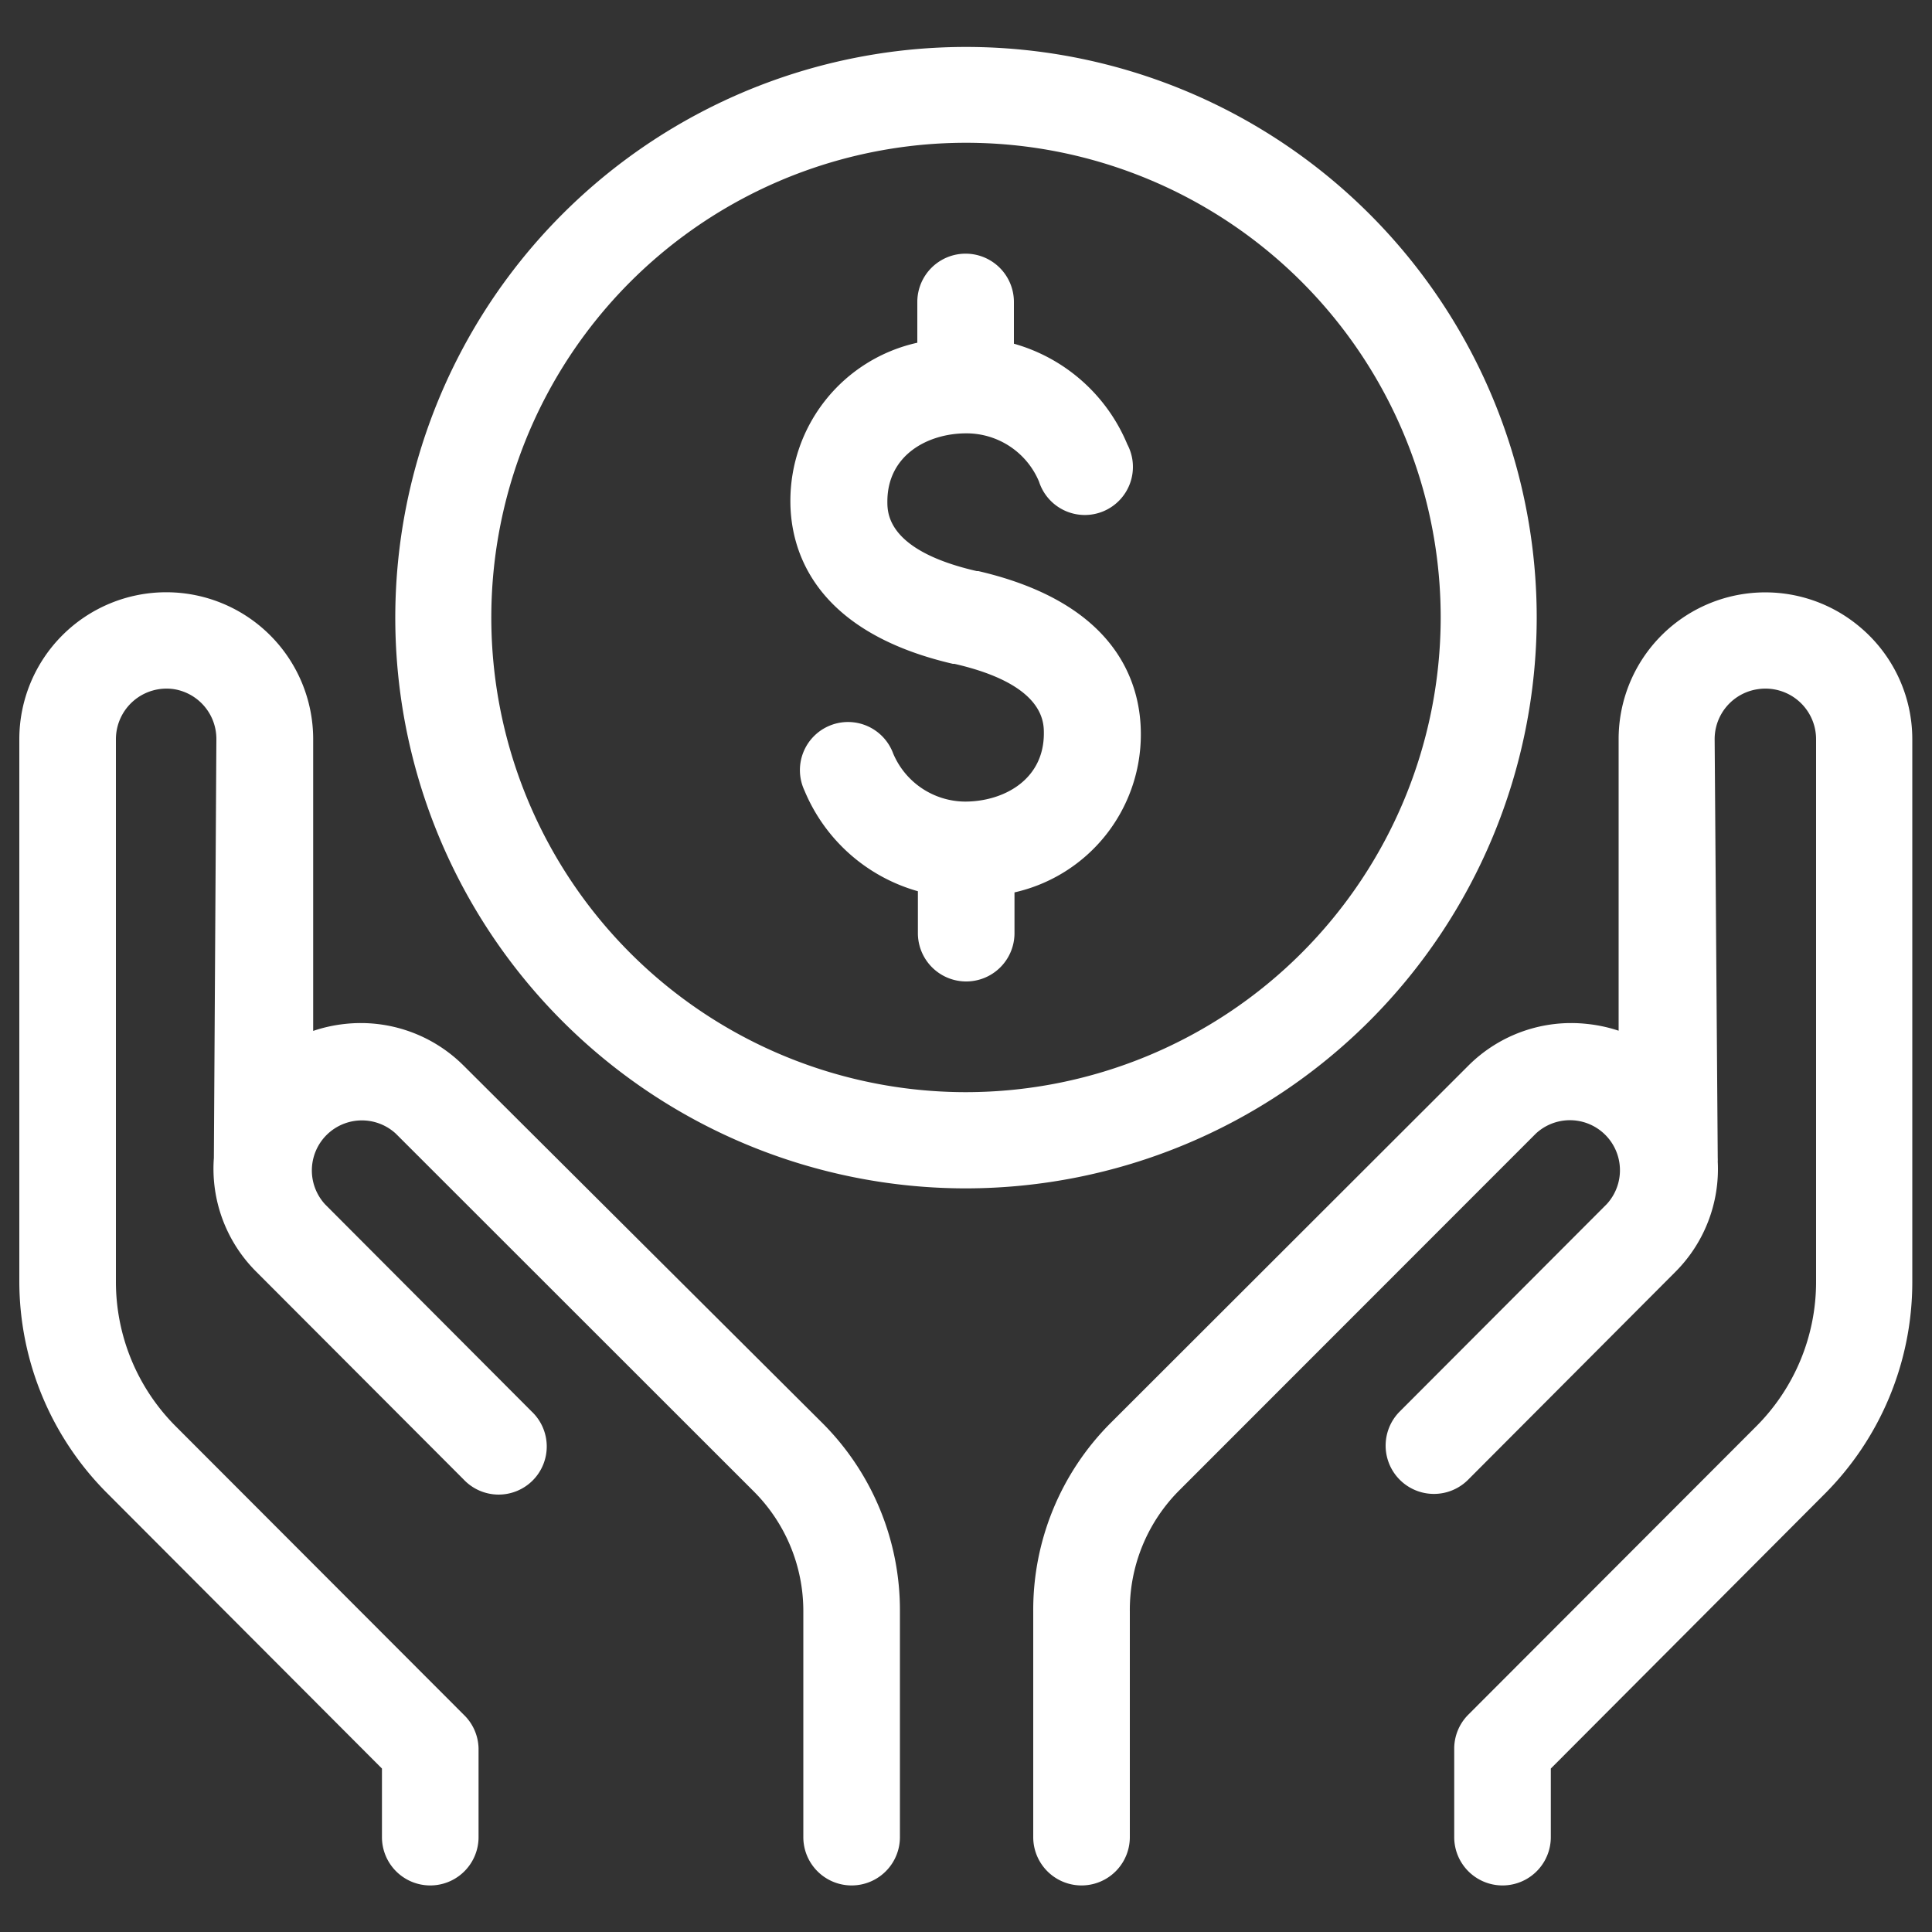
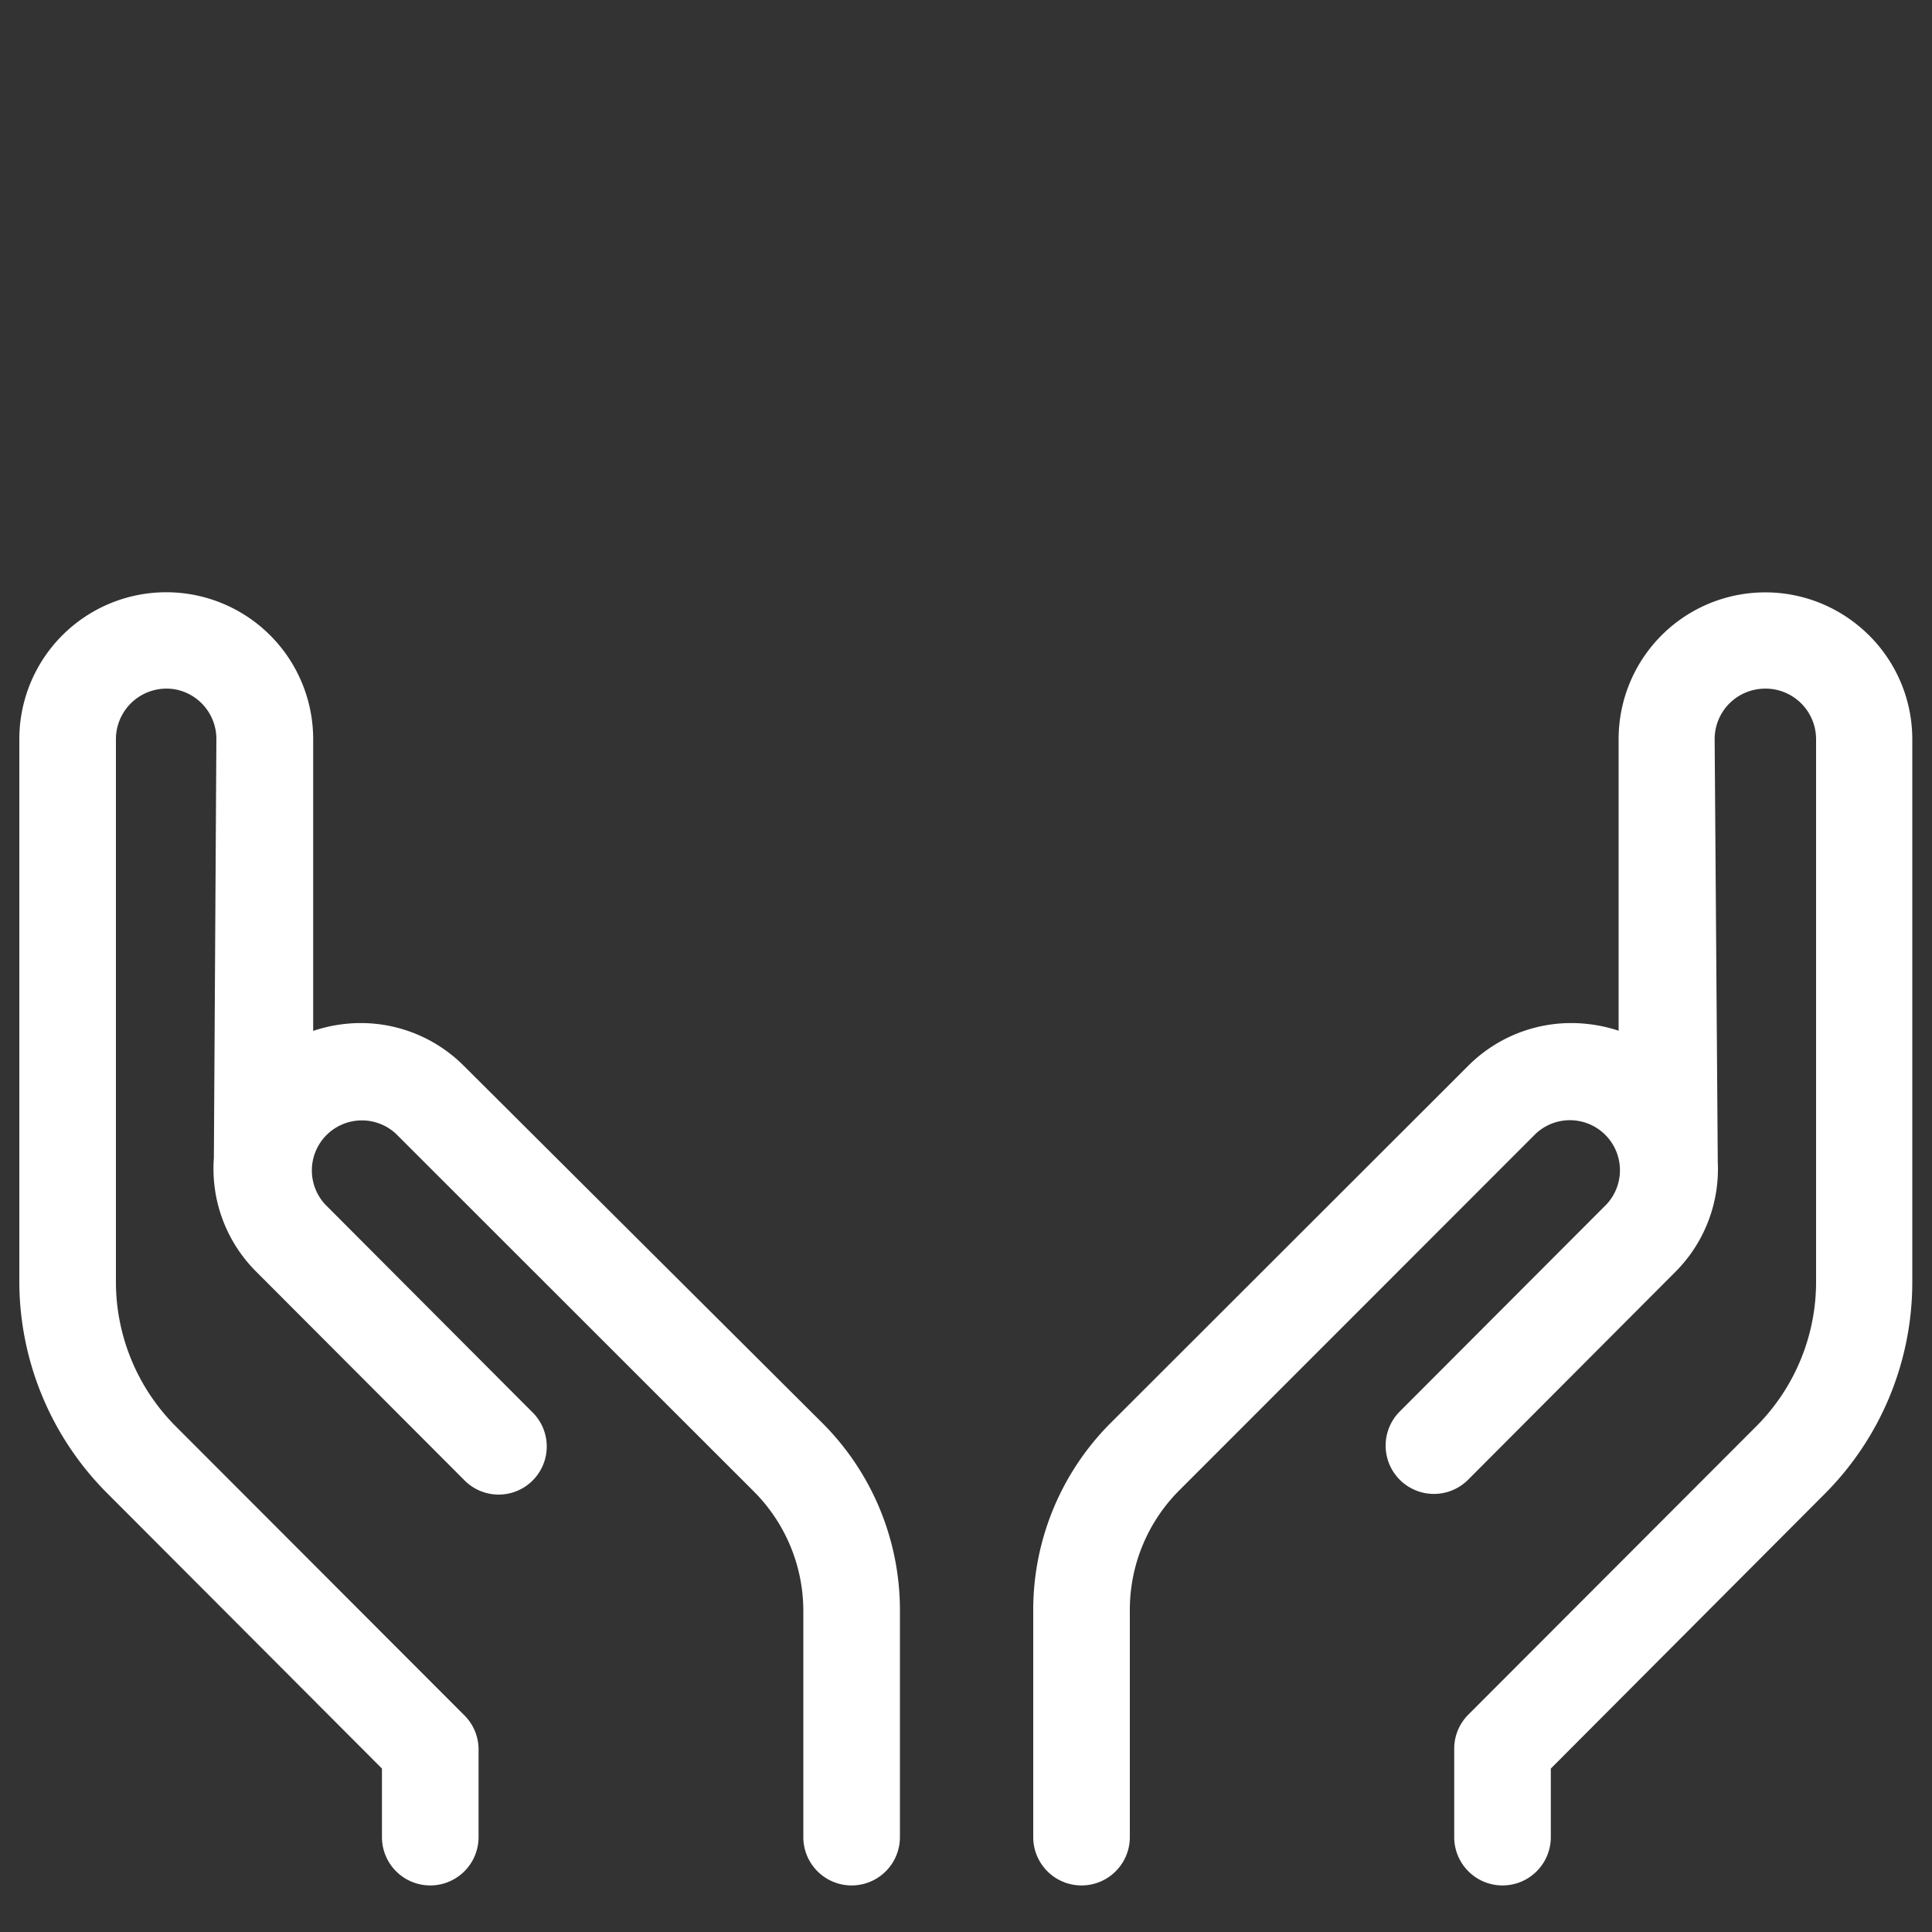
<svg xmlns="http://www.w3.org/2000/svg" data-name="Layer 1" viewBox="0 0 100 100" x="0px" y="0px" aria-hidden="true" width="100px" height="100px" style="fill:url(#CerosGradient_id2d5314964);">
  <rect x="0" y="0" width="100" height="100" fill="#333333" stroke="none" />
  <defs>
    <linearGradient class="cerosgradient" data-cerosgradient="true" id="CerosGradient_id2d5314964" gradientUnits="userSpaceOnUse" x1="50%" y1="100%" x2="50%" y2="0%">
      <stop offset="0%" stop-color="#FFFFFF" />
      <stop offset="100%" stop-color="#FFFFFF" />
    </linearGradient>
    <linearGradient />
  </defs>
  <title>Artboard 30</title>
  <path d="M96.3,32.48a7.59,7.59,0,0,0-12.52,5.78V53.35A7.62,7.62,0,0,0,82.16,53,7.53,7.53,0,0,0,76,55.16L57.48,73.66a13.69,13.69,0,0,0-4,9.74V95.09a2.49,2.49,0,0,0,5,0V83.41A8.75,8.75,0,0,1,61,77.18L79.5,58.67a2.59,2.59,0,0,1,3.66,3.66L72.44,73.07A2.49,2.49,0,0,0,76,76.58L86.69,65.86a7.53,7.53,0,0,0,2.22-5.74,1.78,1.78,0,0,0,0-.19l-.16-21.66A2.61,2.61,0,0,1,91,35.67a2.62,2.62,0,0,1,3,2.59V66.32a10.58,10.58,0,0,1-3.12,7.53L76,88.75a2.49,2.49,0,0,0-.73,1.76v4.58a2.49,2.49,0,0,0,5,0V91.54L94.4,77.37a15.52,15.52,0,0,0,4.58-11V38.26A7.58,7.58,0,0,0,96.3,32.48Z" style="fill:url(#CerosGradient_id2d5314964);" />
  <path d="M19.77,91.54v3.55a2.49,2.49,0,0,0,5,0V90.51A2.49,2.49,0,0,0,24,88.75L9.12,73.85A10.58,10.58,0,0,1,6,66.32V38.26a2.62,2.62,0,0,1,3-2.59,2.61,2.61,0,0,1,2.2,2.59l-.13,21.68h0a7.52,7.52,0,0,0,2.21,5.9L24,76.58a2.49,2.49,0,1,0,3.52-3.52L16.83,62.34a2.59,2.59,0,0,1,3.66-3.66L39,77.18a8.75,8.75,0,0,1,2.58,6.22V95.09a2.49,2.49,0,0,0,5,0V83.41a13.69,13.69,0,0,0-4-9.74L24,55.16A7.53,7.53,0,0,0,17.84,53a7.62,7.62,0,0,0-1.63.36V38.26A7.59,7.59,0,0,0,1,38.26V66.32a15.52,15.52,0,0,0,4.58,11Z" style="fill:url(#CerosGradient_id2d5314964);" />
-   <path d="M50.64,29.56l-.08,0c-4.63-1.06-4.63-3-4.63-3.6,0-2.43,2.12-3.53,4.08-3.53a4.07,4.07,0,0,1,3.77,2.5A2.49,2.49,0,1,0,58.35,23a9,9,0,0,0-5.87-5.21V15.63a2.49,2.49,0,0,0-5,0v2.11a8.38,8.38,0,0,0-6.57,8.2c0,2.42,1.1,6.72,8.41,8.42l.08,0c4.63,1.06,4.63,3,4.63,3.6,0,2.43-2.12,3.53-4.08,3.53A4.07,4.07,0,0,1,46.23,39a2.49,2.49,0,1,0-4.59,1.92,9,9,0,0,0,5.87,5.21V48.3a2.49,2.49,0,0,0,5,0V46.19A8.38,8.38,0,0,0,59.05,38C59.05,35.57,58,31.27,50.64,29.56Z" style="fill:url(#CerosGradient_id2d5314964);" />
-   <path d="M79.54,32A29.54,29.54,0,1,0,50,61.51,29.57,29.57,0,0,0,79.54,32ZM50,56.53A24.57,24.57,0,1,1,74.57,32,24.59,24.59,0,0,1,50,56.53Z" style="fill:url(#CerosGradient_id2d5314964);" />
</svg>